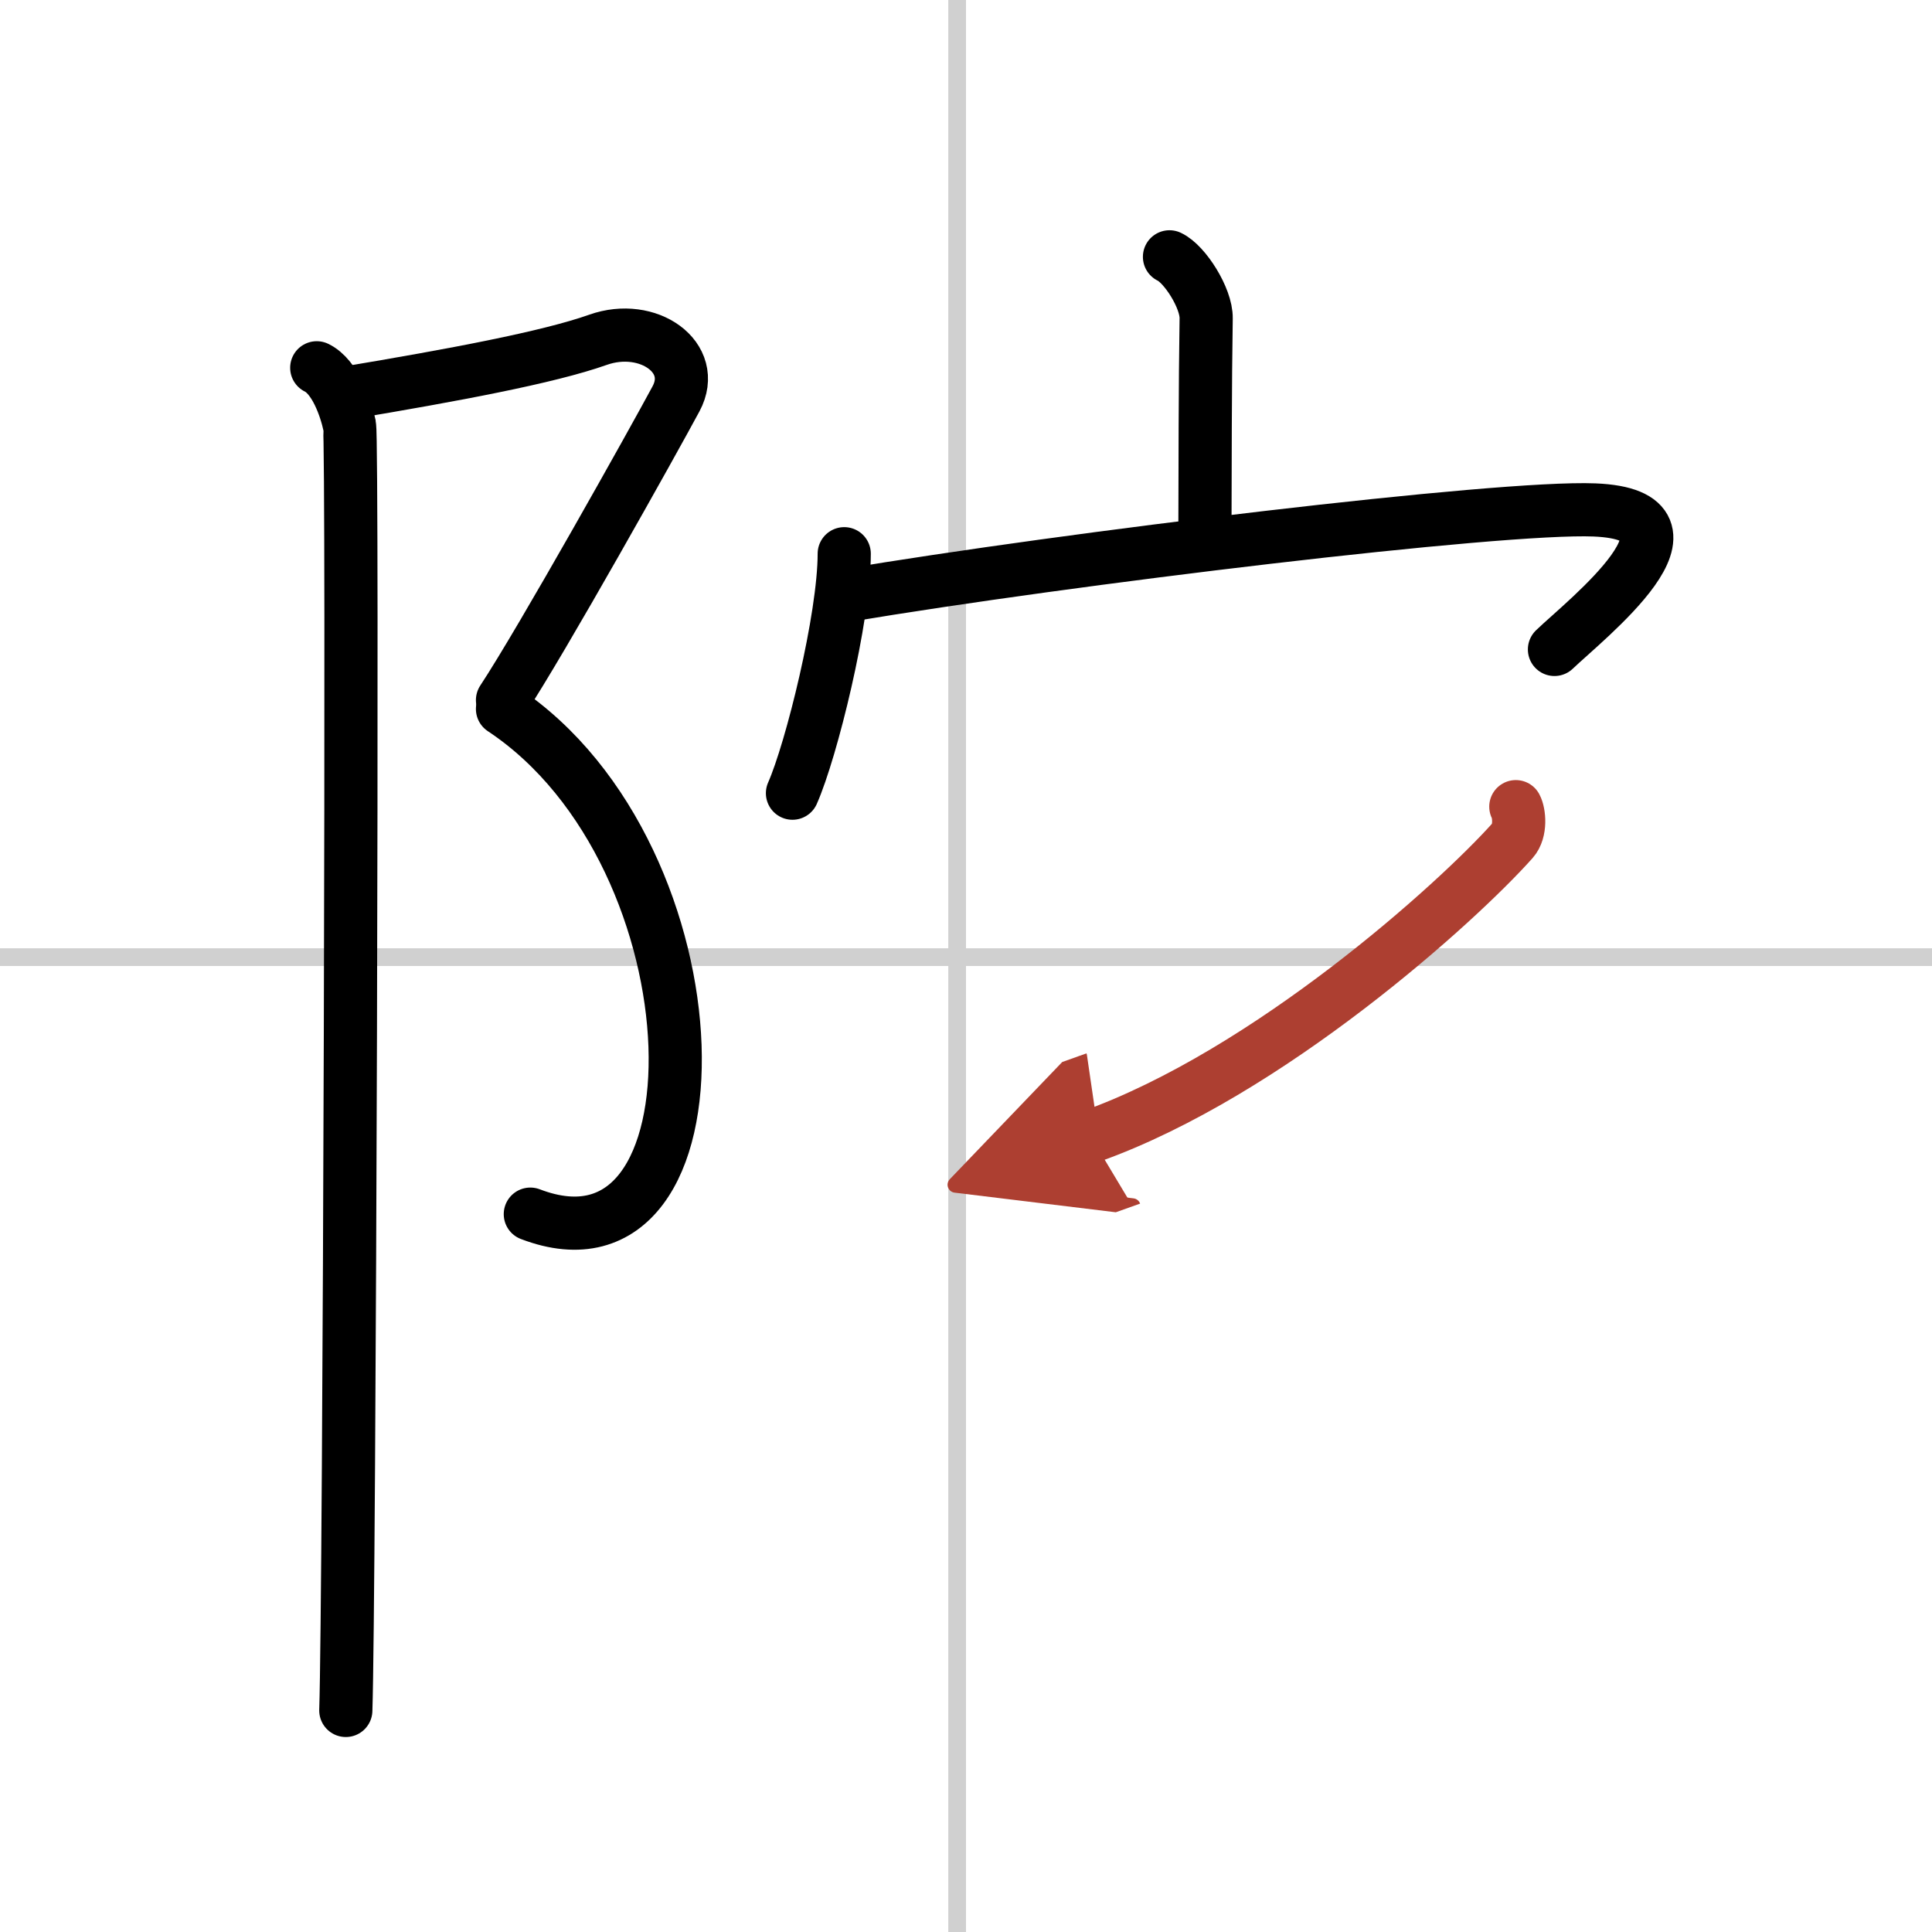
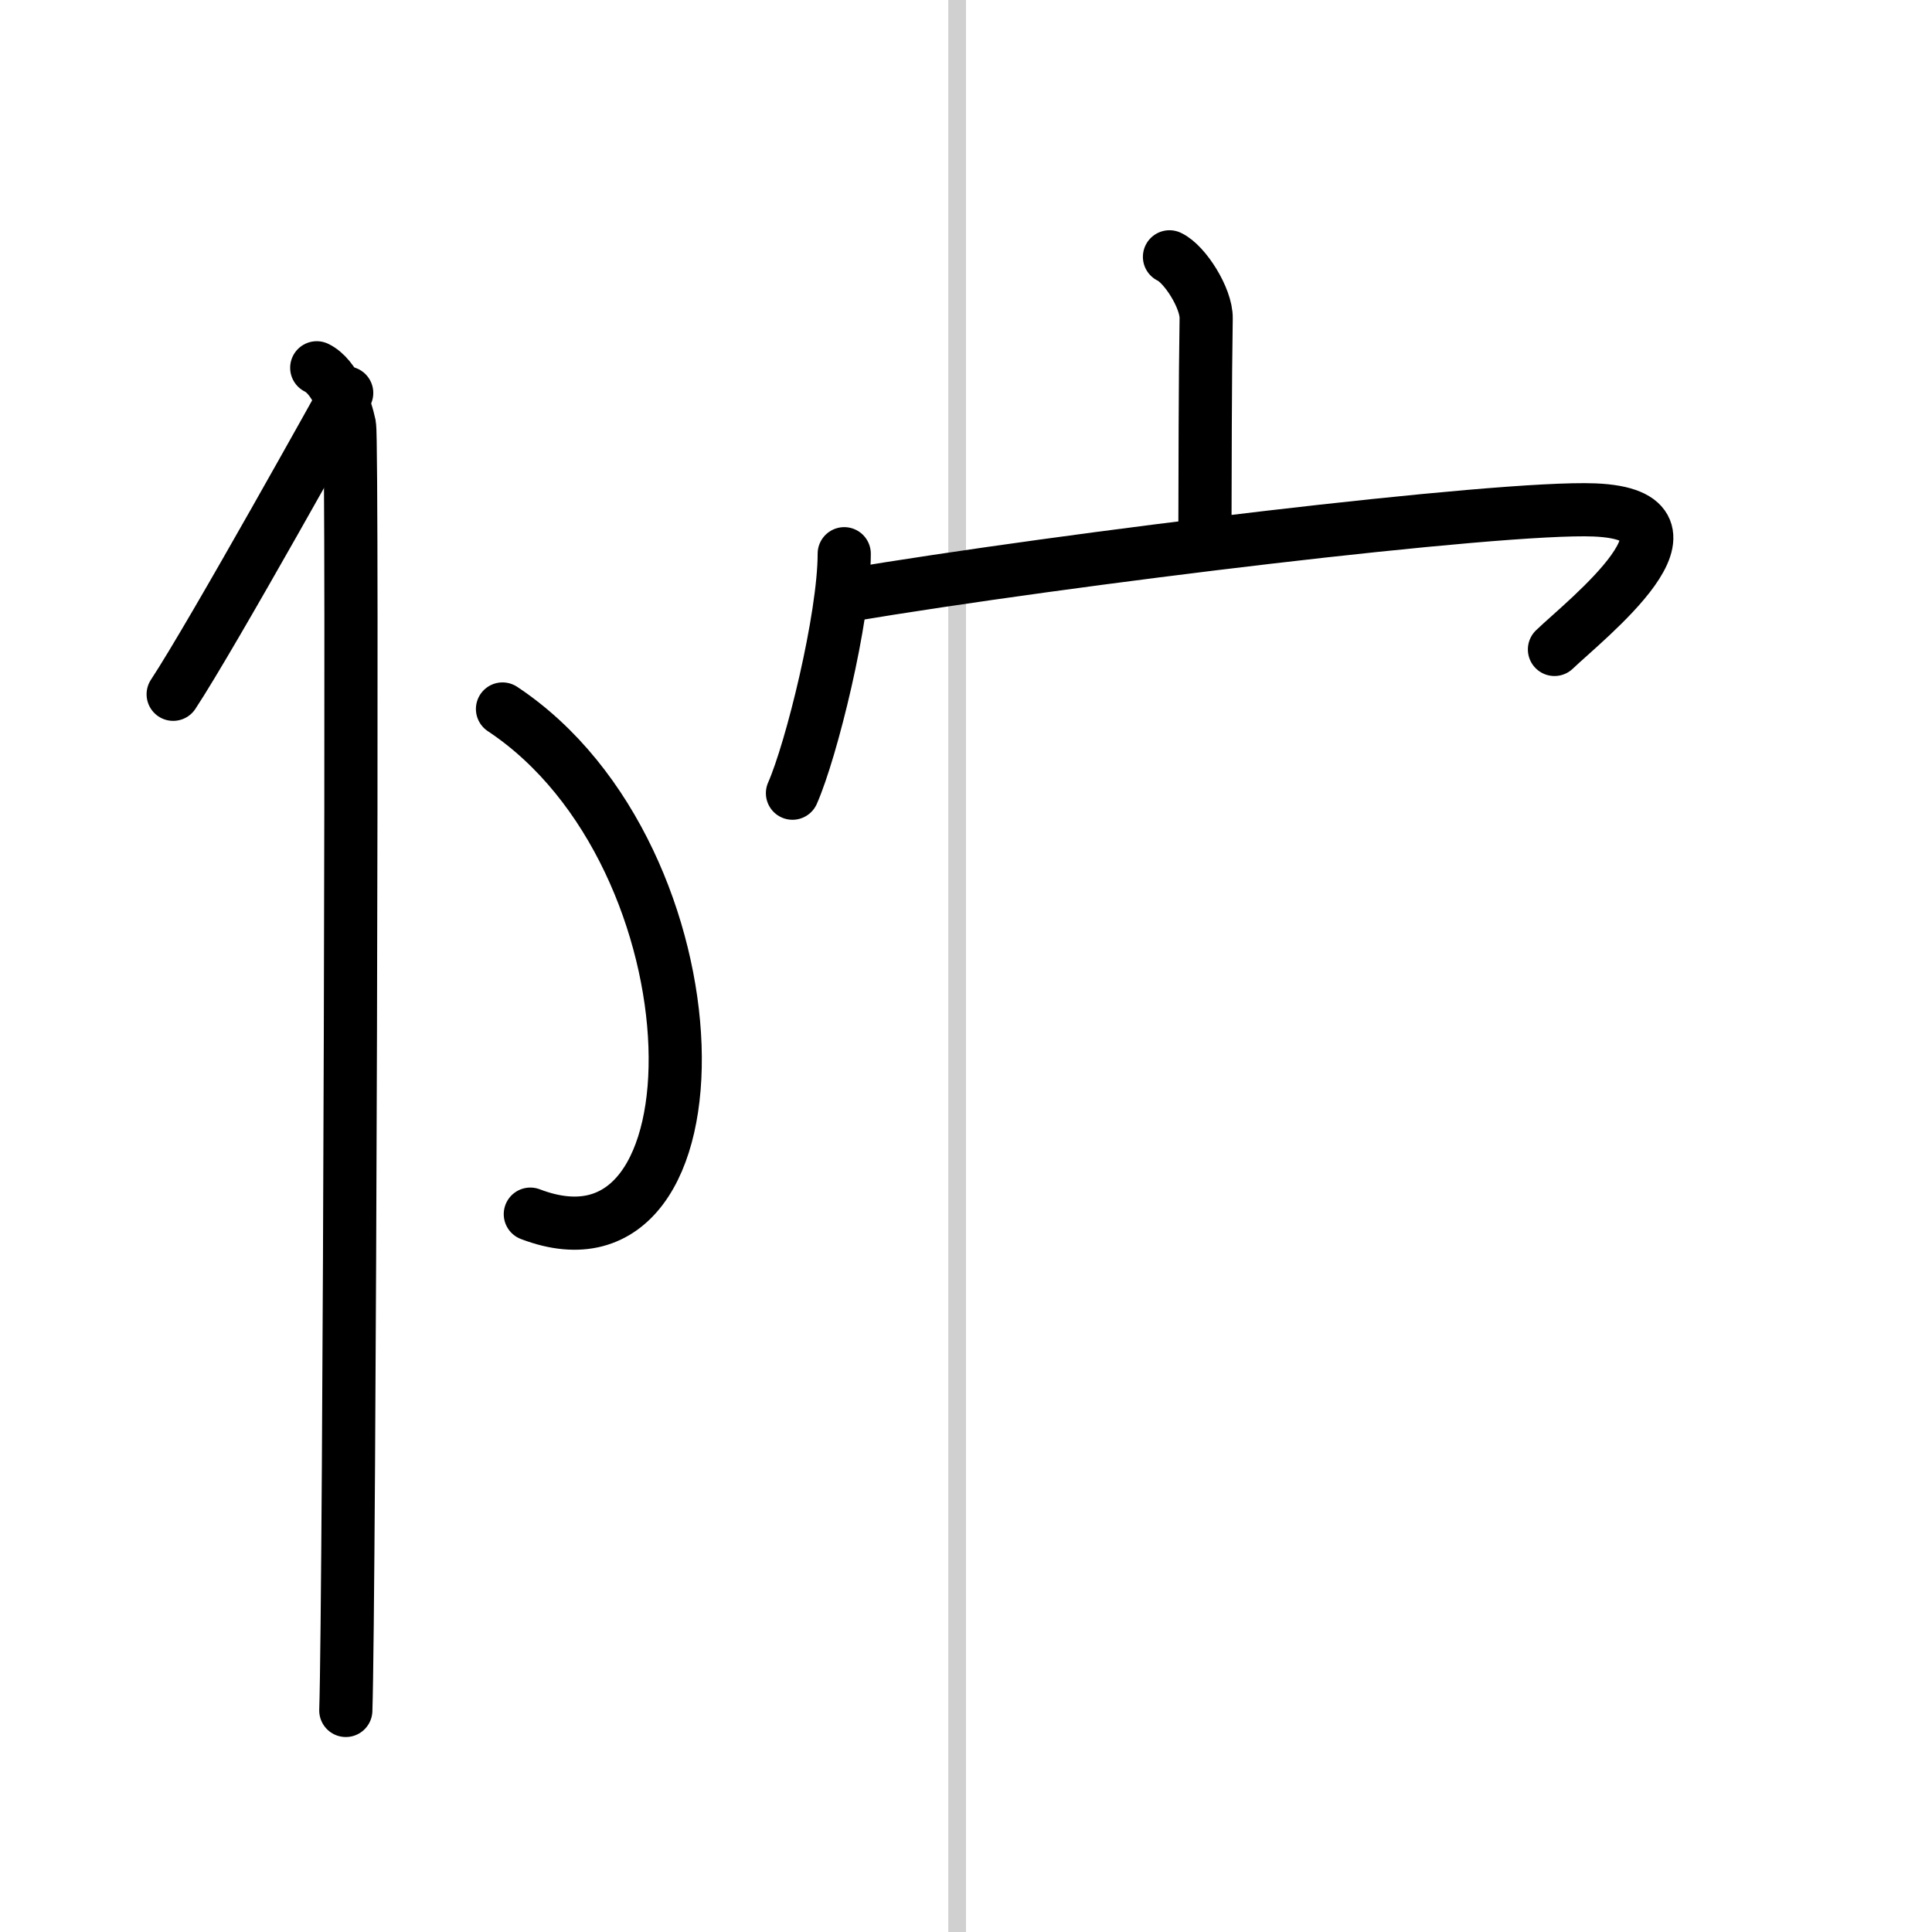
<svg xmlns="http://www.w3.org/2000/svg" width="400" height="400" viewBox="0 0 109 109">
  <defs>
    <marker id="a" markerWidth="4" orient="auto" refX="1" refY="5" viewBox="0 0 10 10">
      <polyline points="0 0 10 5 0 10 1 5" fill="#ad3f31" stroke="#ad3f31" />
    </marker>
  </defs>
  <g fill="none" stroke="#000" stroke-linecap="round" stroke-linejoin="round" stroke-width="3">
-     <rect width="100%" height="100%" fill="#fff" stroke="#fff" />
    <line x1="54" x2="54" y2="109" stroke="#d0d0d0" stroke-width="1" />
-     <line x2="109" y1="54" y2="54" stroke="#d0d0d0" stroke-width="1" />
-     <path d="m19.56 22.17c5.97-1 11.36-2 14.18-3 2.83-1 5.65 1 4.4 3.33s-7.59 13.67-9.79 17" />
+     <path d="m19.56 22.17s-7.59 13.67-9.79 17" />
    <path d="m28.35 40c12.56 8.33 12.87 32.83 1.57 28.5" />
    <path d="m17.87 20.75c1.03 0.5 1.64 2.25 1.85 3.25 0.2 1 0 66.25-0.21 72.5" />
    <path d="m65.98 14.49c0.86 0.4 2.09 2.33 2.07 3.47-0.06 3.59-0.06 8.7-0.07 11.96" />
    <path d="m47.63 31.24c0 3.62-1.85 11.09-2.92 13.51" />
    <path d="m47.67 33.61c12.58-2.11 36.96-5.06 42.29-4.84 7.04 0.29-0.51 6.19-2.26 7.87" />
-     <path d="m85.52 45.51c0.19 0.35 0.3 1.37-0.18 1.91-3.11 3.49-13.76 13.12-23.8 16.7" marker-end="url(#a)" stroke="#ad3f31" />
  </g>
</svg>